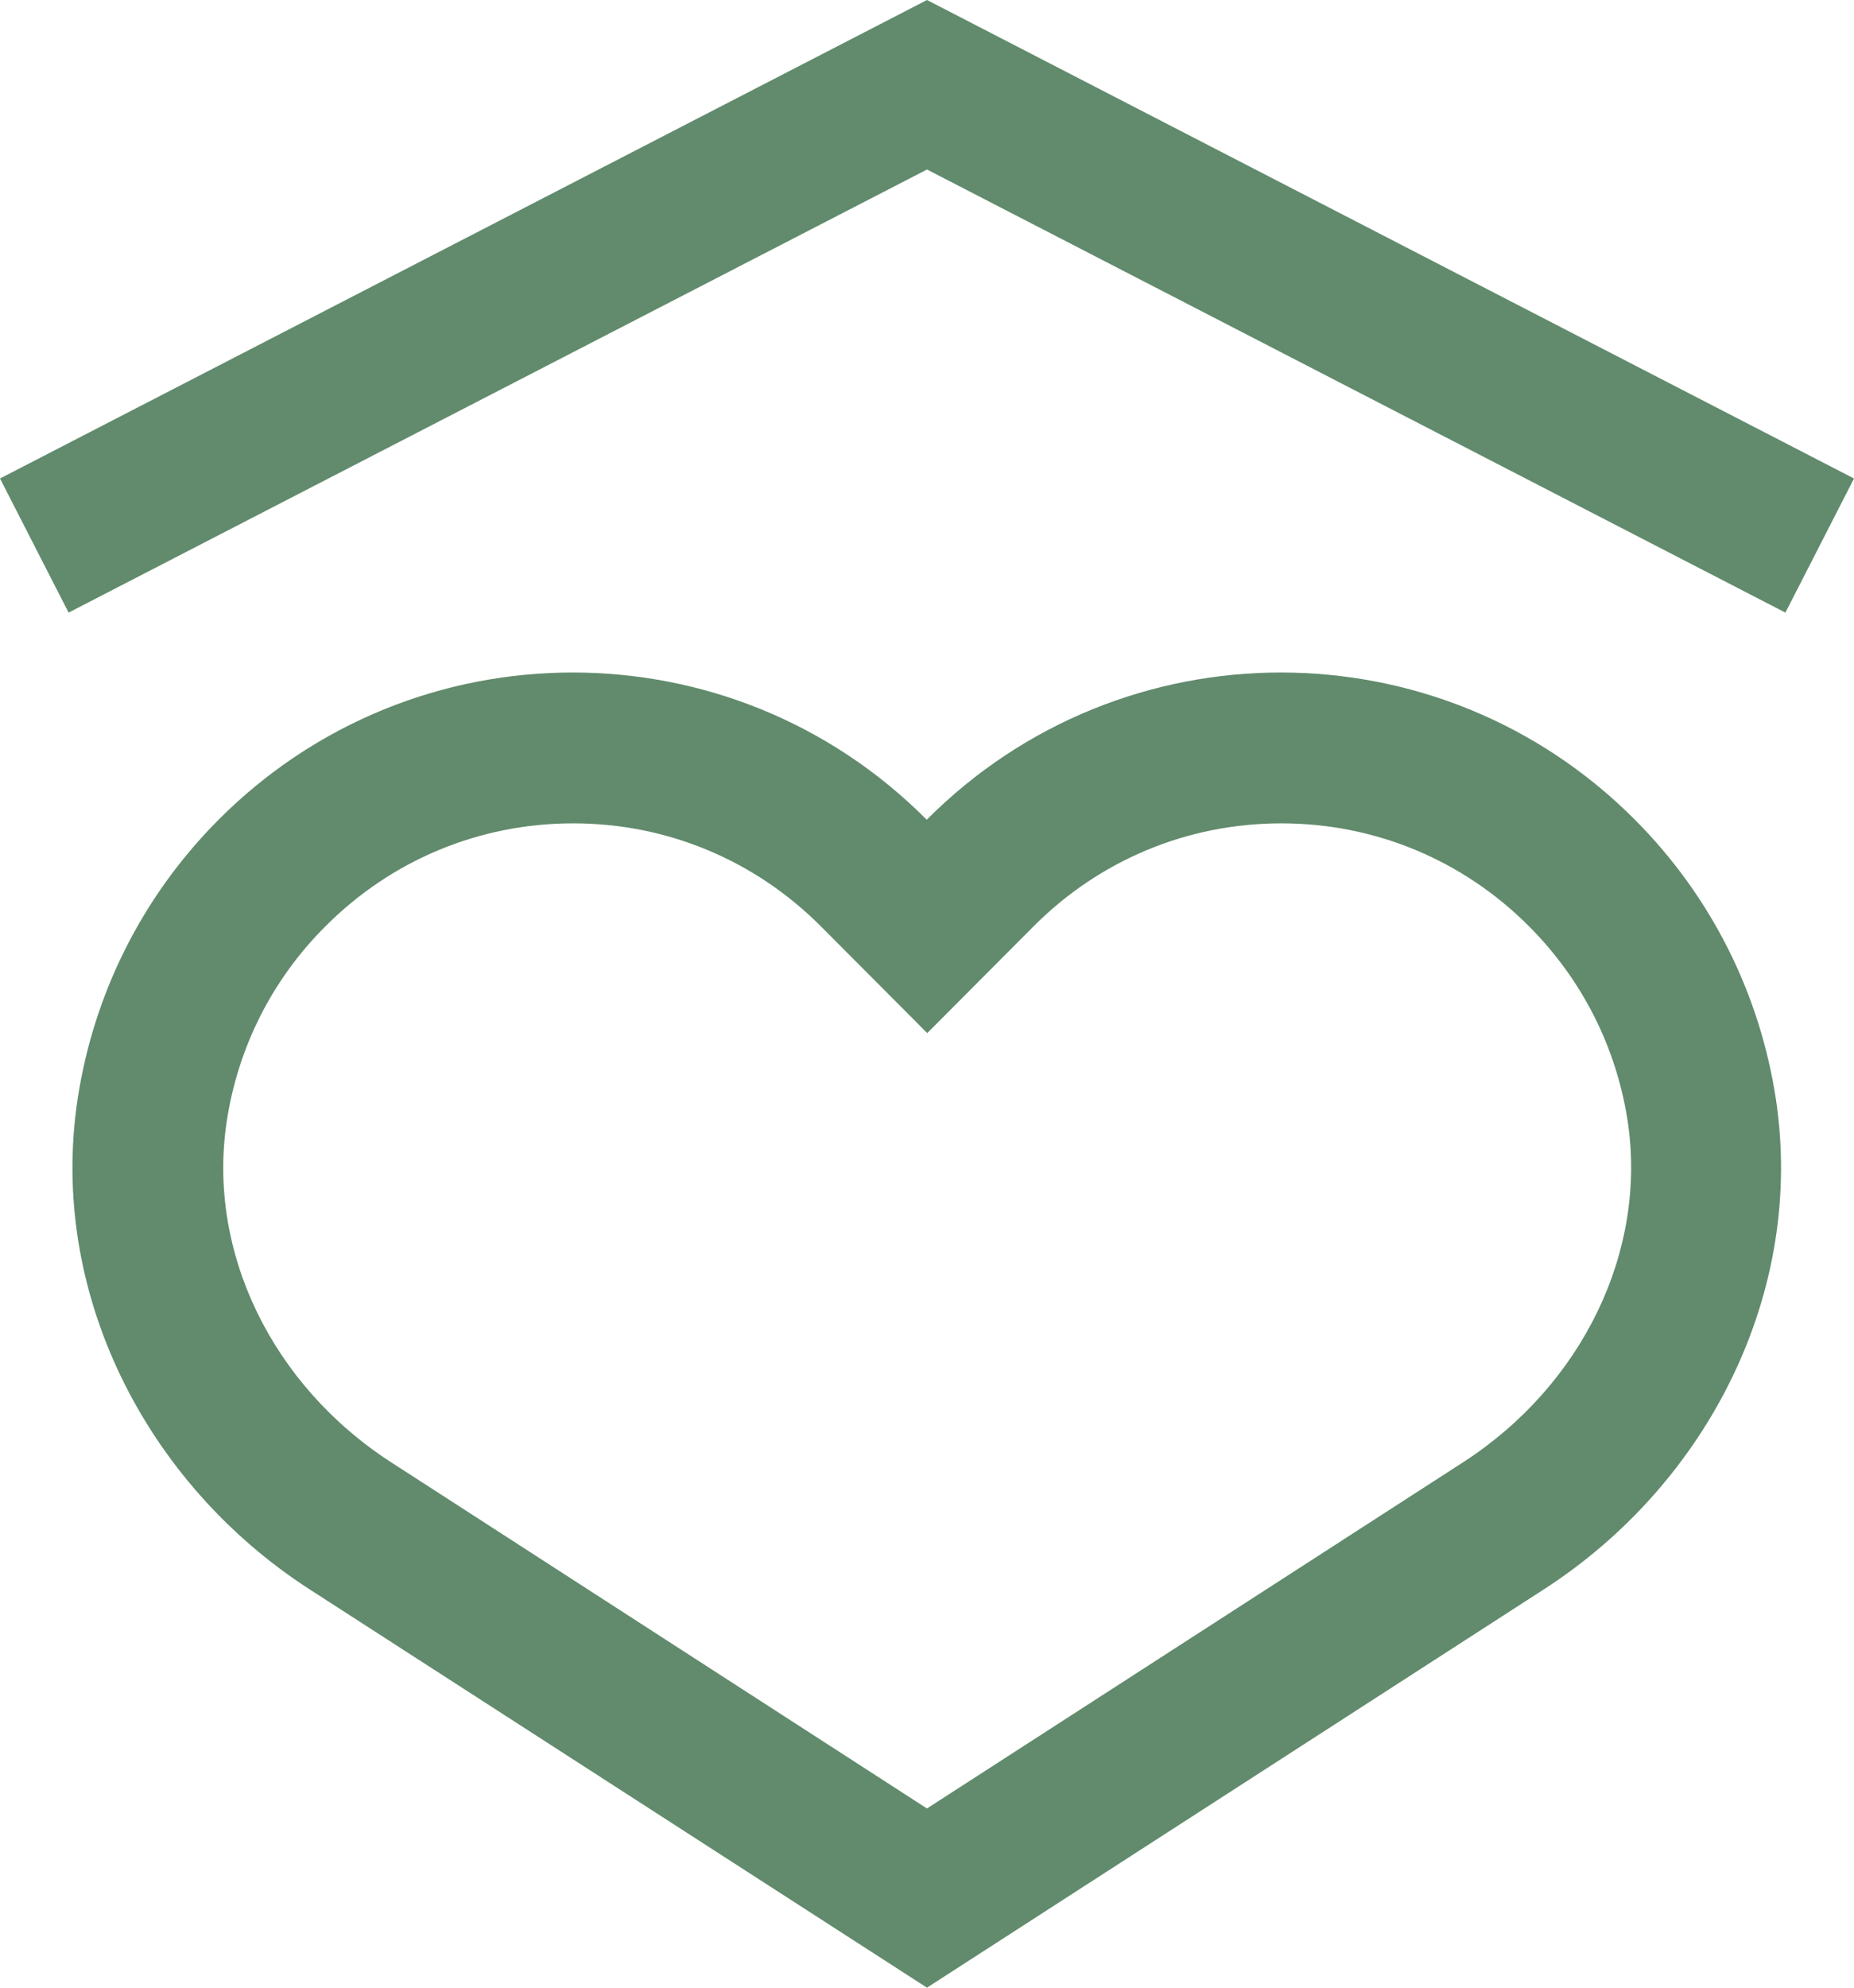
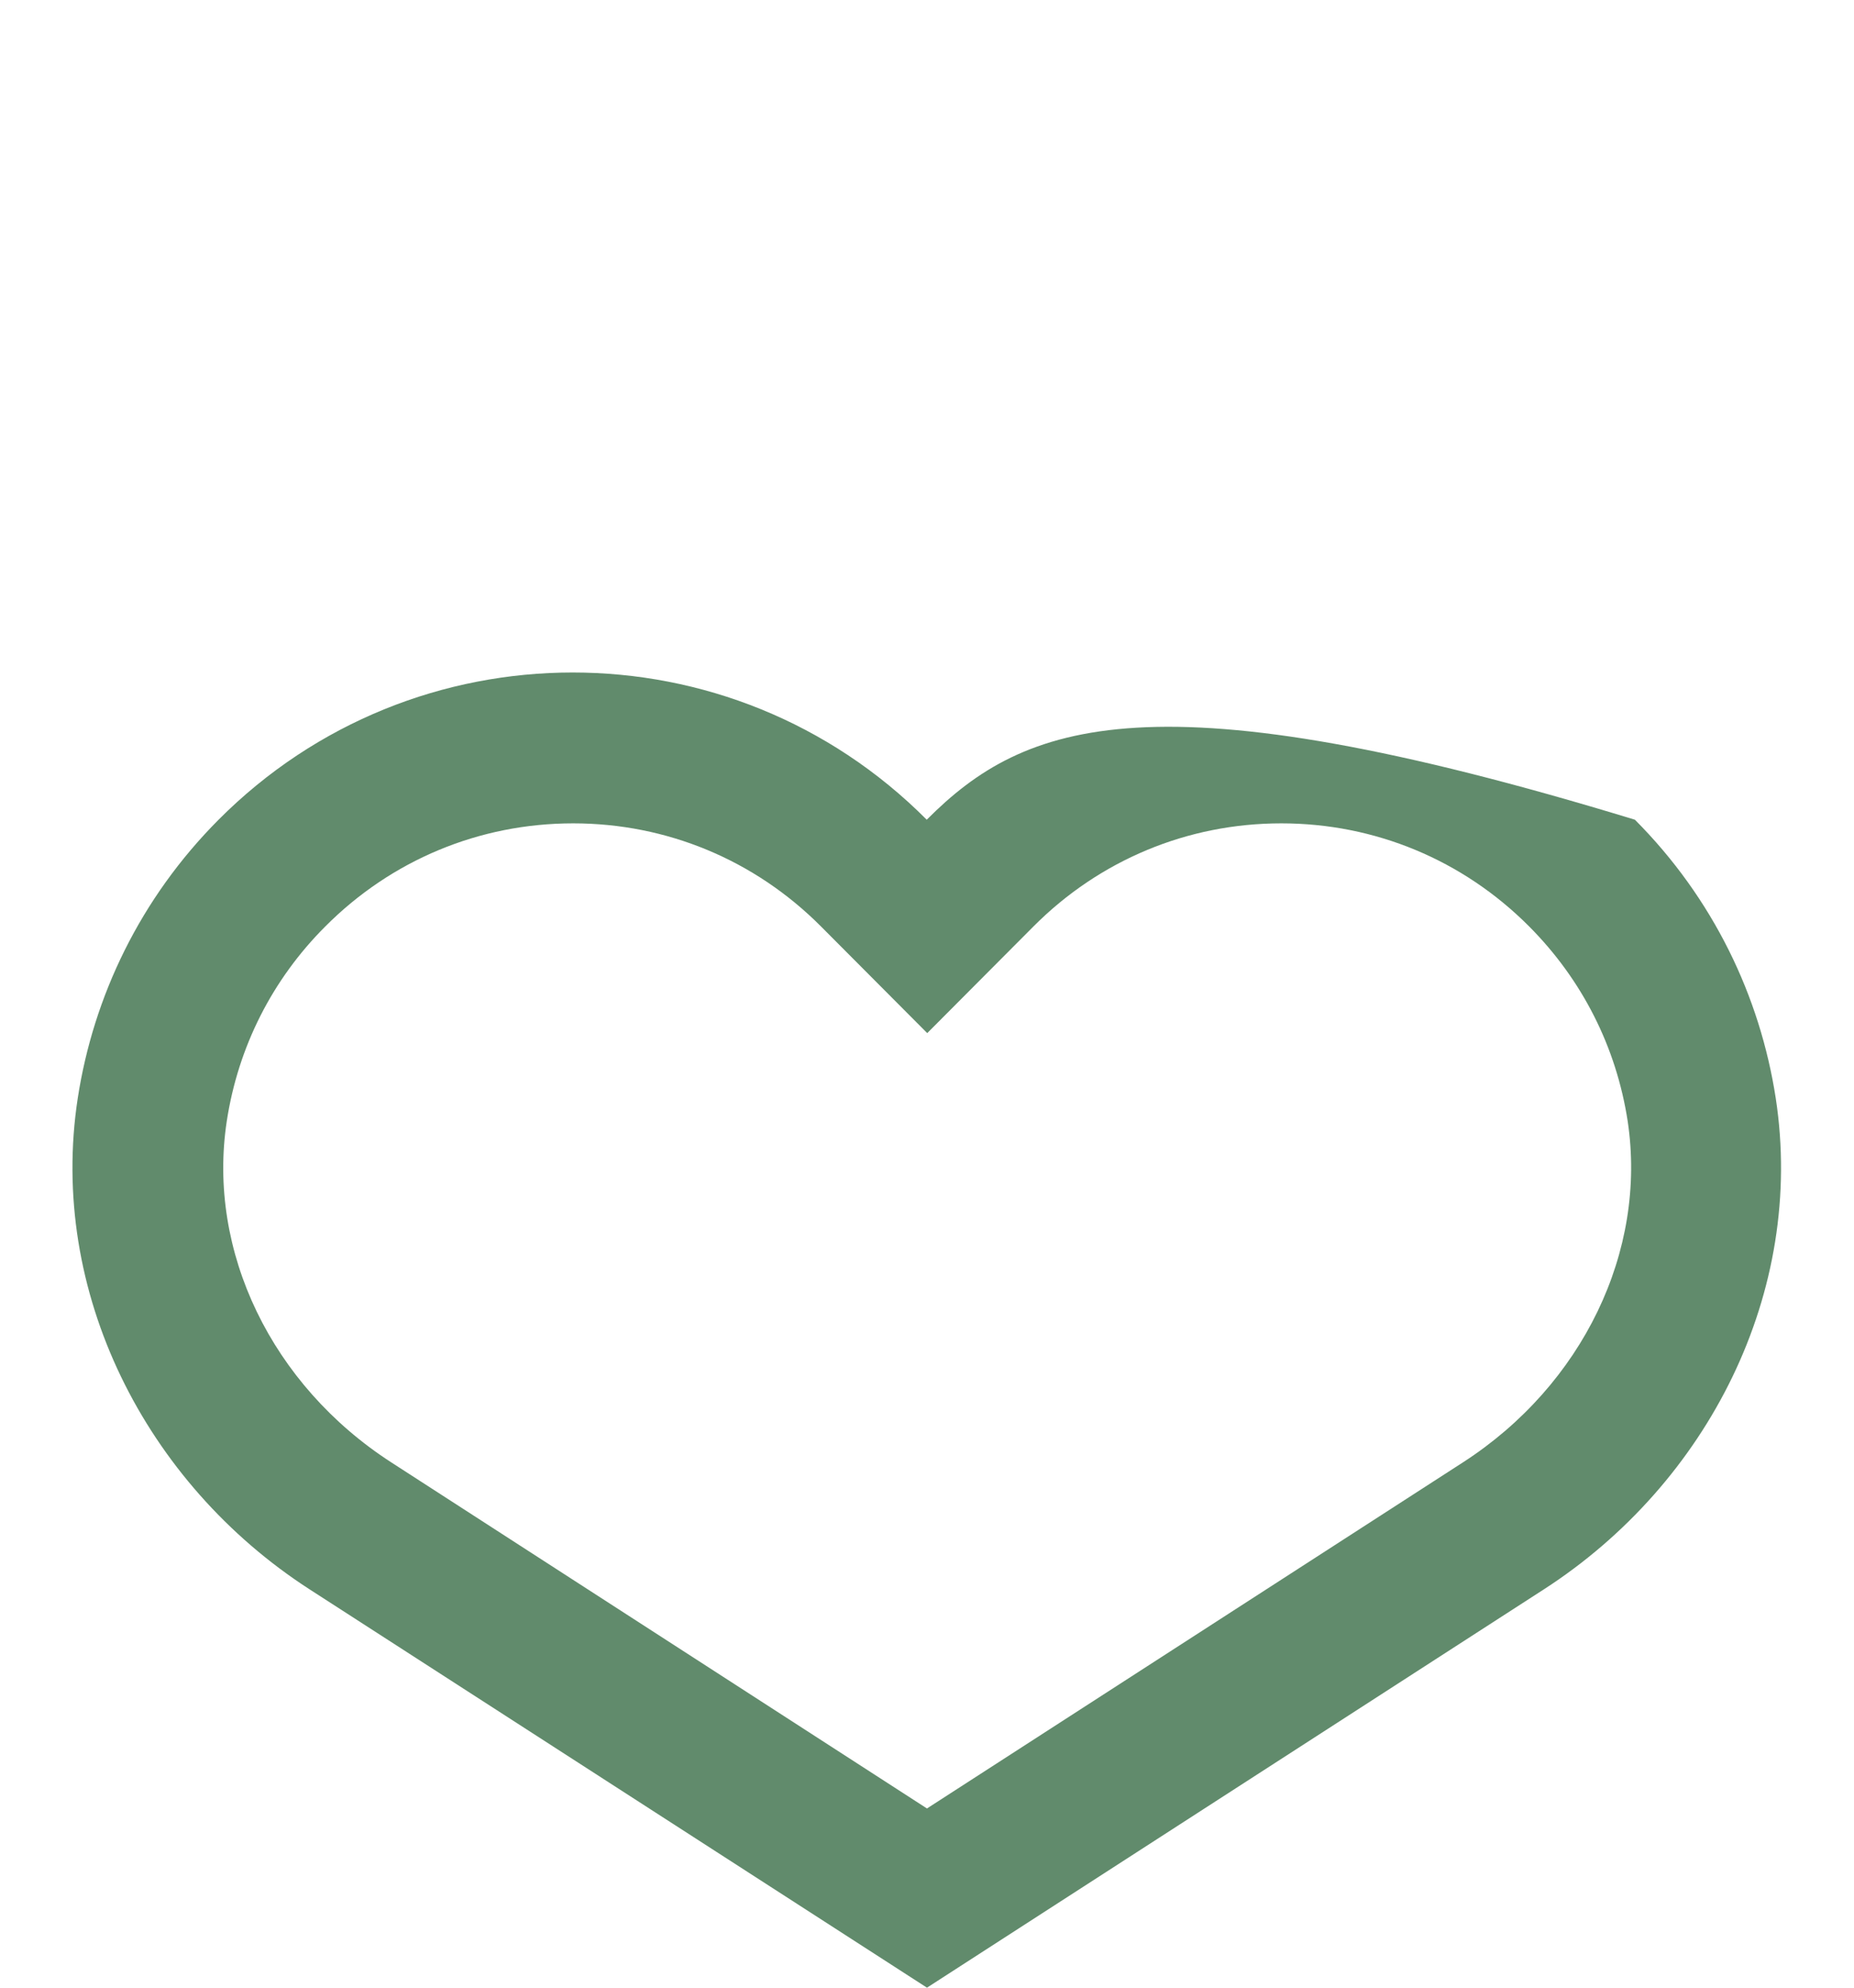
<svg xmlns="http://www.w3.org/2000/svg" width="70" height="75" viewBox="0 0 70 75" fill="none">
-   <path d="M61.728 30.93C58.035 27.224 53.202 25.375 48.359 25.375C43.526 25.375 38.684 27.224 34.99 30.93C31.297 27.224 26.464 25.375 21.621 25.375C16.788 25.375 11.946 27.224 8.252 30.93C5.298 33.895 3.529 37.592 2.936 41.435C1.814 48.737 5.489 55.966 11.681 59.965L34.999 75L58.299 59.965C64.491 55.966 68.166 48.746 67.045 41.435C66.452 37.592 64.683 33.895 61.728 30.93ZM55.235 55.179L34.999 68.238L14.773 55.179C10.25 52.26 7.815 47.209 8.562 42.304C8.991 39.504 10.277 36.96 12.283 34.956C14.782 32.449 18.101 31.067 21.64 31.067C25.178 31.067 28.497 32.449 30.996 34.956L35.009 38.982L39.021 34.956C41.52 32.449 44.839 31.067 48.377 31.067C51.916 31.067 55.235 32.449 57.734 34.956C59.74 36.969 61.026 39.513 61.455 42.304C62.193 47.2 59.758 52.26 55.235 55.179Z" fill="#618B6C" />
-   <path d="M35 0L0 18.055L2.59 23.115L35 6.396L67.41 23.115L70 18.055L35 0Z" fill="#618B6C" />
+   <path d="M61.728 30.93C43.526 25.375 38.684 27.224 34.99 30.93C31.297 27.224 26.464 25.375 21.621 25.375C16.788 25.375 11.946 27.224 8.252 30.93C5.298 33.895 3.529 37.592 2.936 41.435C1.814 48.737 5.489 55.966 11.681 59.965L34.999 75L58.299 59.965C64.491 55.966 68.166 48.746 67.045 41.435C66.452 37.592 64.683 33.895 61.728 30.93ZM55.235 55.179L34.999 68.238L14.773 55.179C10.25 52.26 7.815 47.209 8.562 42.304C8.991 39.504 10.277 36.96 12.283 34.956C14.782 32.449 18.101 31.067 21.64 31.067C25.178 31.067 28.497 32.449 30.996 34.956L35.009 38.982L39.021 34.956C41.52 32.449 44.839 31.067 48.377 31.067C51.916 31.067 55.235 32.449 57.734 34.956C59.74 36.969 61.026 39.513 61.455 42.304C62.193 47.2 59.758 52.26 55.235 55.179Z" fill="#618B6C" />
</svg>